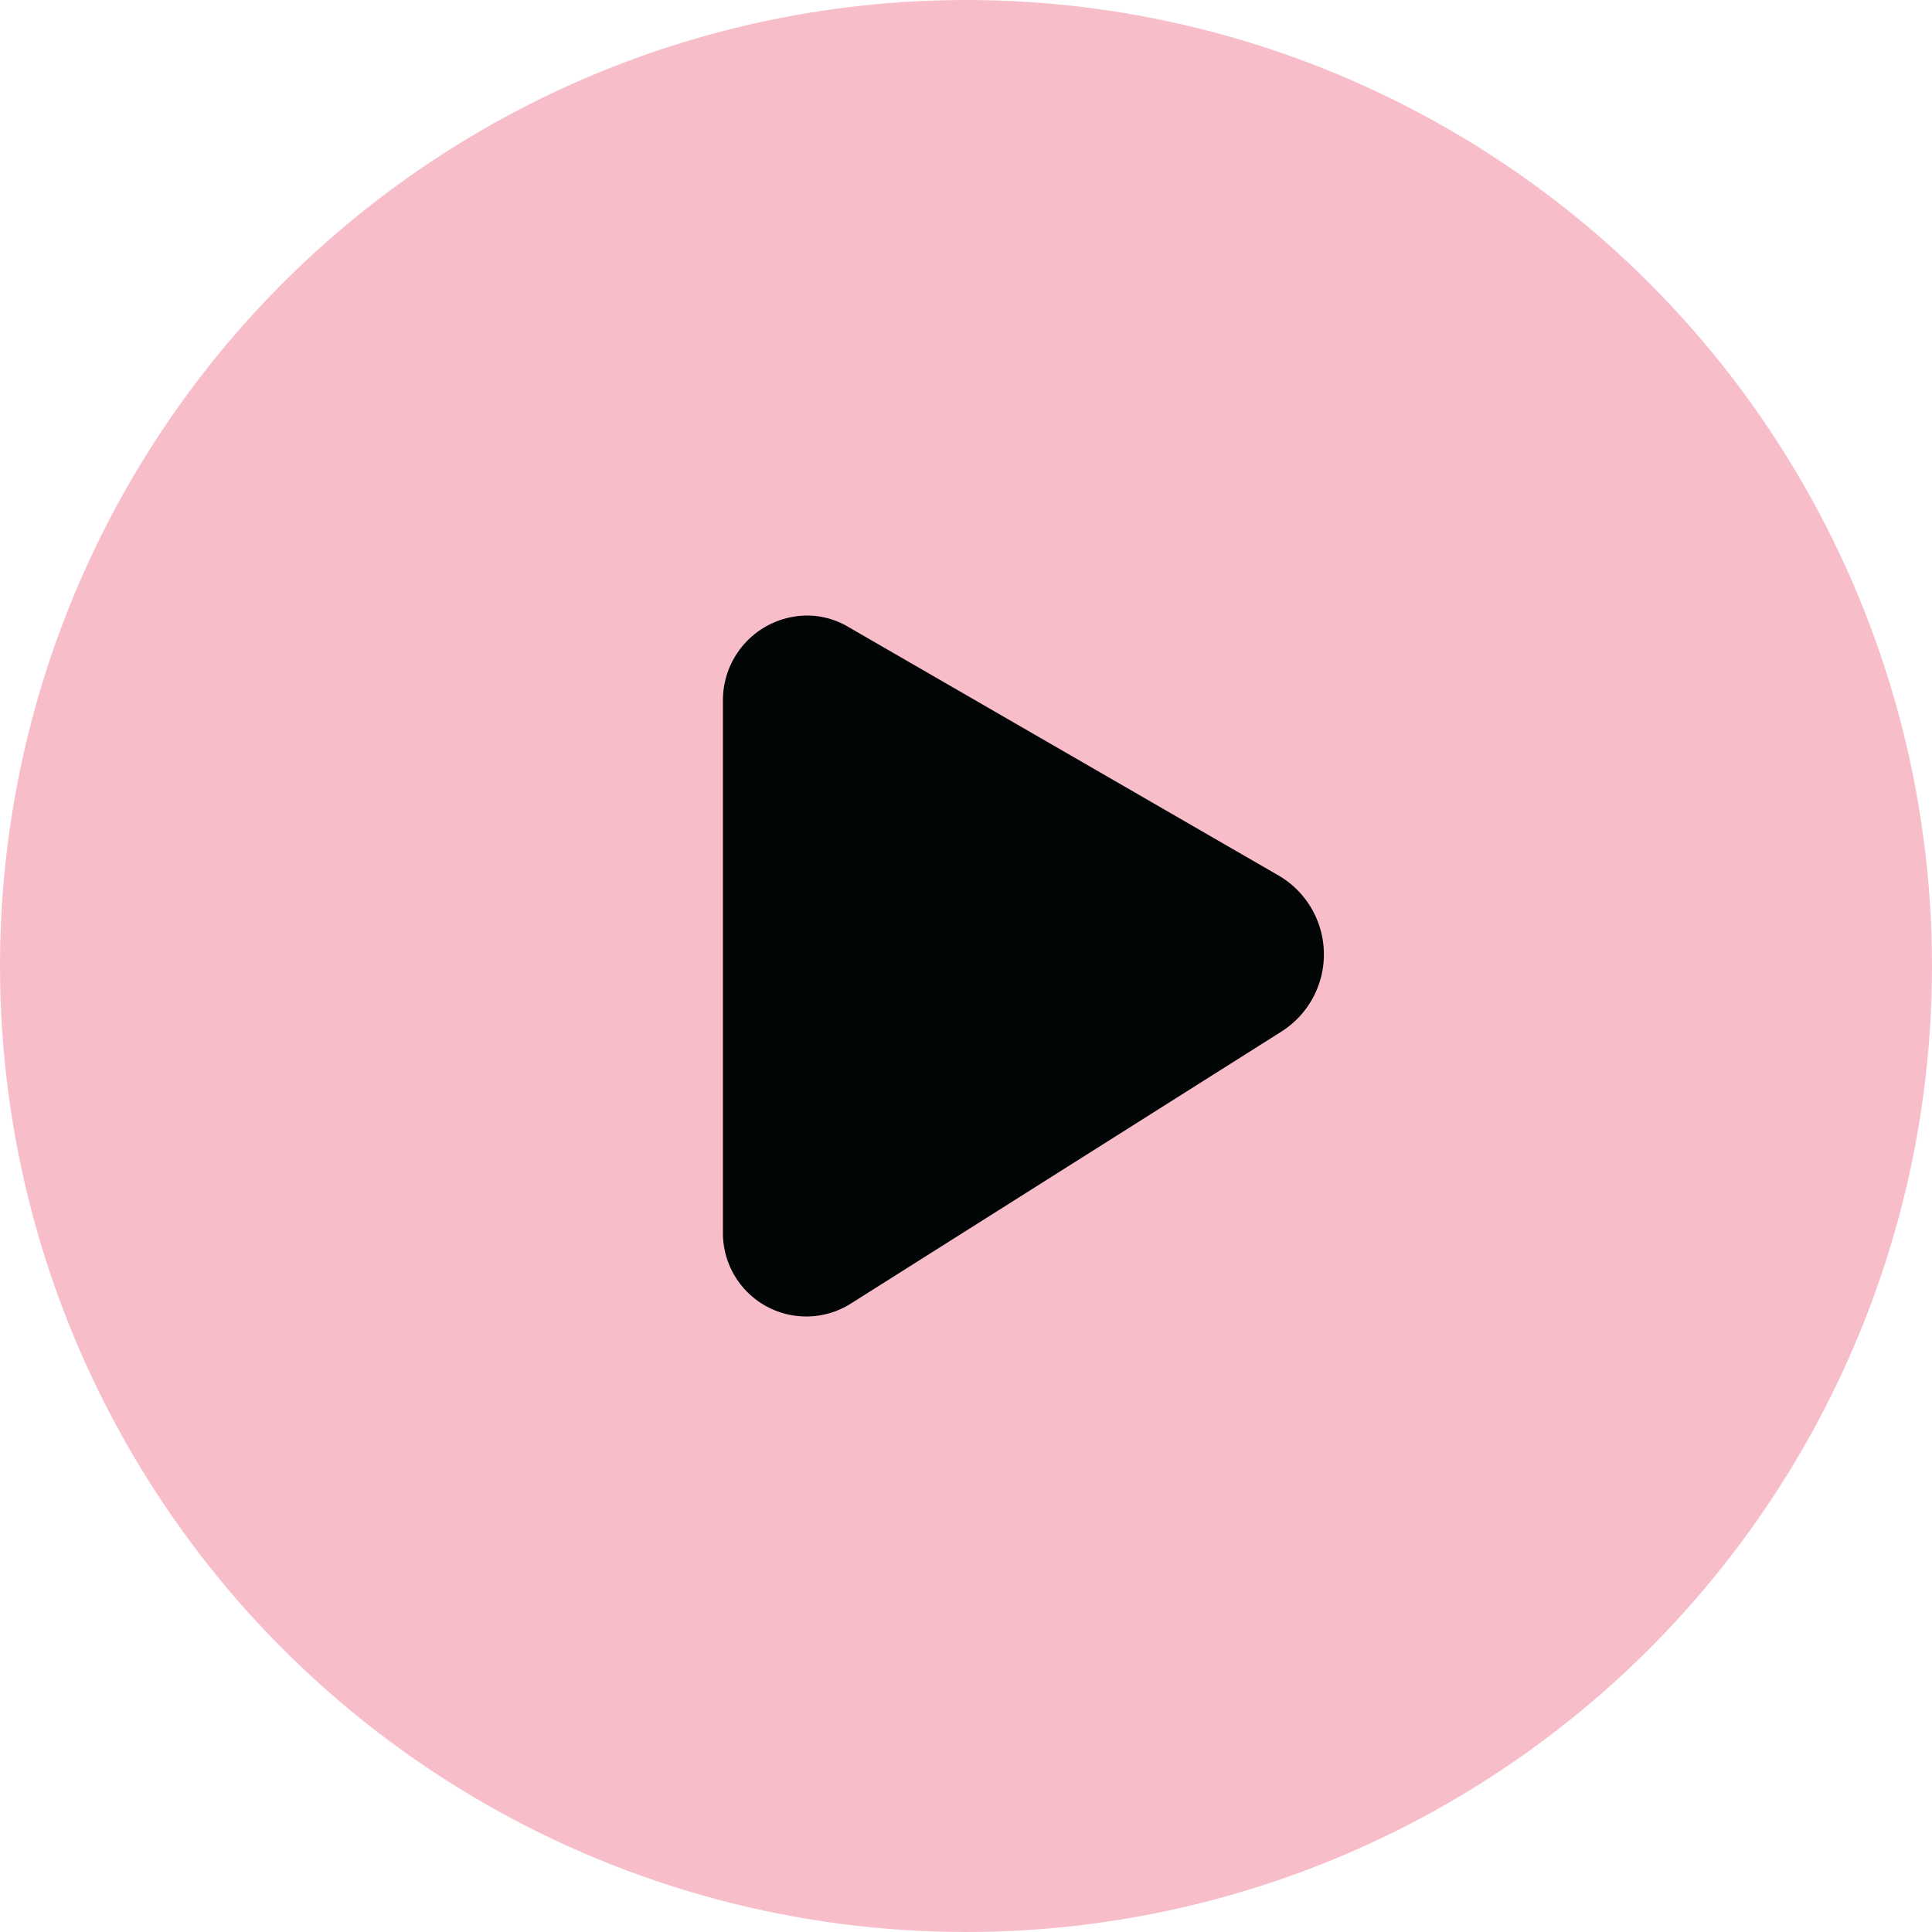
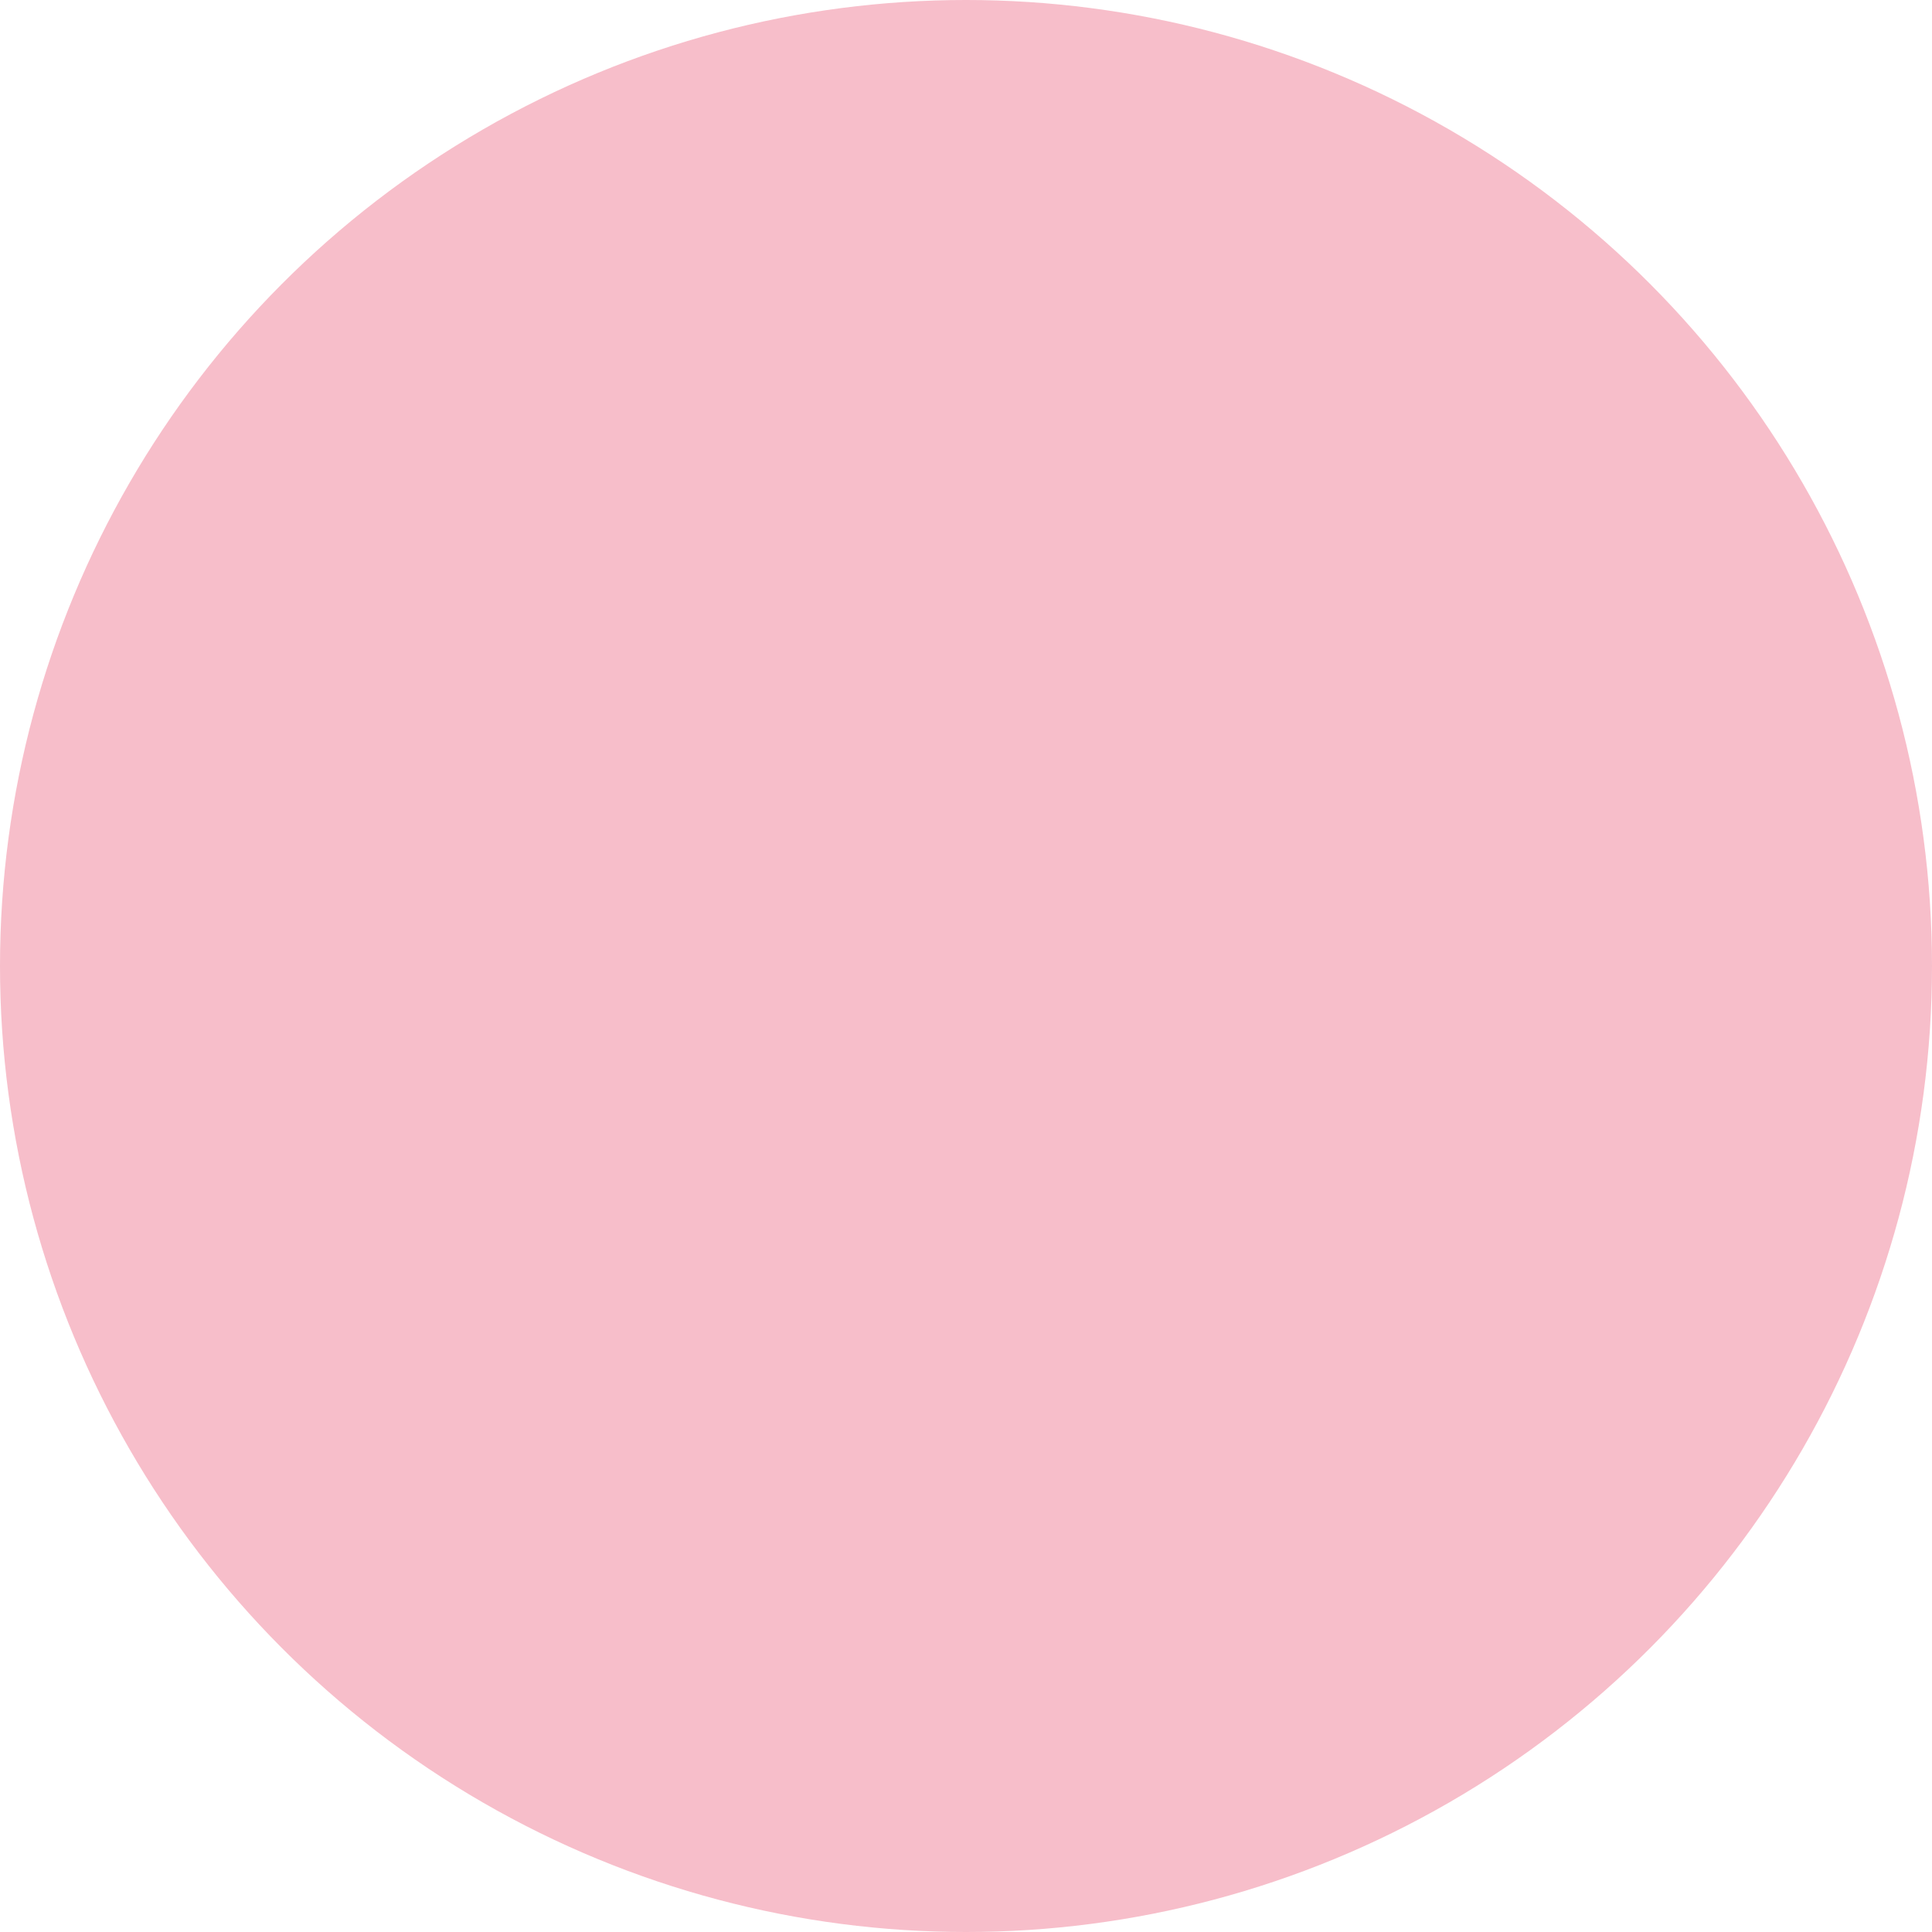
<svg xmlns="http://www.w3.org/2000/svg" width="101" height="101" viewBox="0 0 101 101">
  <g id="play-icon" transform="translate(493 -86.77)">
    <circle id="Ellipse_2" data-name="Ellipse 2" cx="50.5" cy="50.5" r="50.5" transform="translate(-493 86.77)" fill="#f7beca" />
    <g id="_01-Play" data-name="01-Play" transform="translate(-459.207 116.949)">
-       <path id="Pfad_51" data-name="Pfad 51" d="M33.014,15.571,10.544,2.589A4.227,4.227,0,0,0,8.423,2,4.423,4.423,0,0,0,4,6.423V34.286a4.358,4.358,0,0,0,6.674,3.691l22.5-14.213a4.777,4.777,0,0,0-.157-8.193Z" fill="#010506" />
-     </g>
+       </g>
  </g>
</svg>